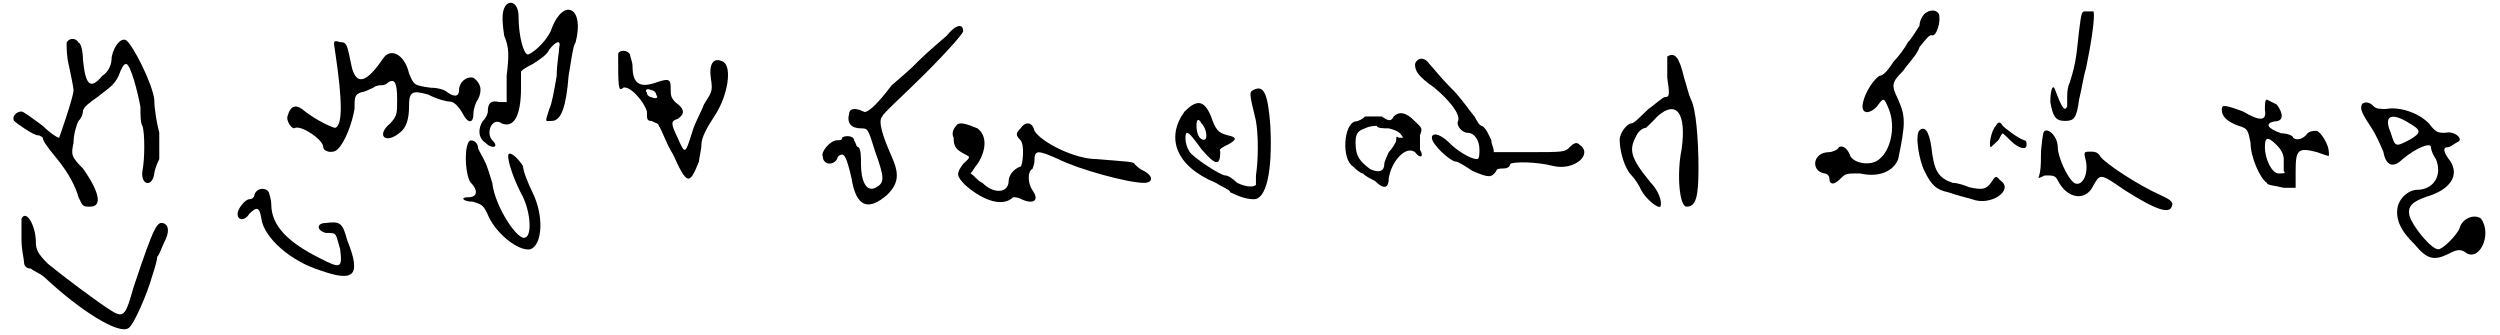
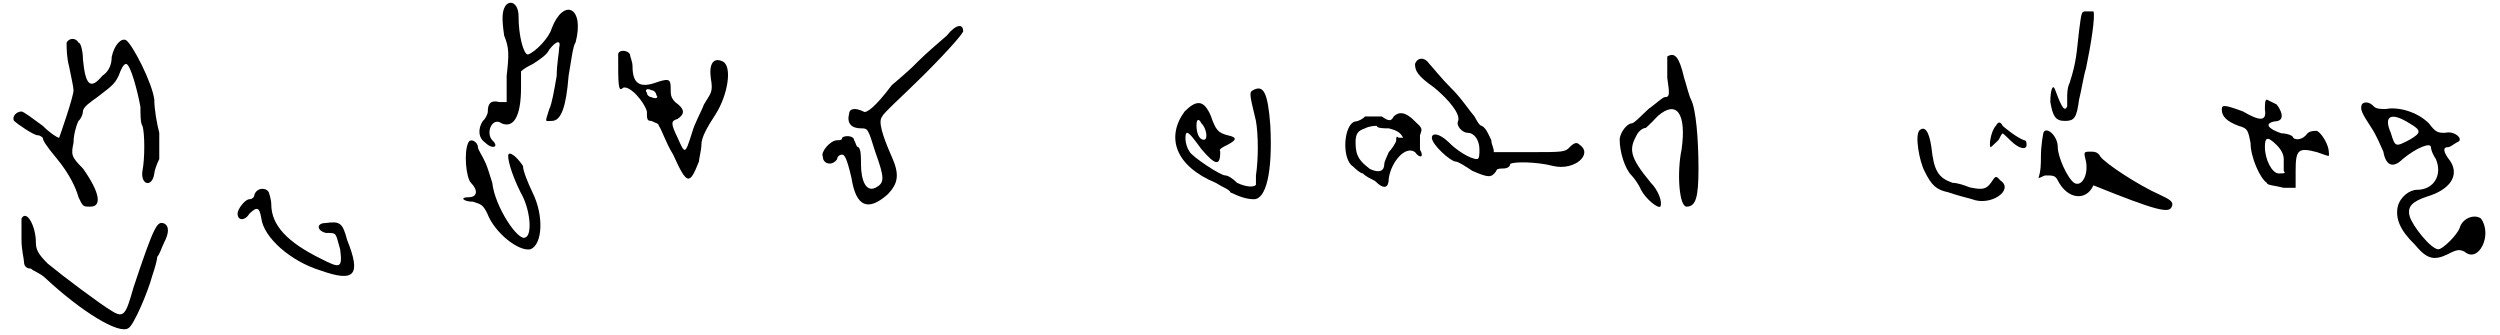
<svg xmlns="http://www.w3.org/2000/svg" xmlns:xlink="http://www.w3.org/1999/xlink" width="500px" height="67px" viewBox="0 0 5006 676" version="1.1">
  <defs>
    <path id="gl2321" d="M 9 9 C 9 14 9 33 9 52 C 9 72 14 91 14 96 C 14 105 19 110 28 110 C 33 115 48 120 57 129 C 129 196 206 244 225 230 C 235 225 264 158 273 124 C 278 110 283 91 283 86 C 288 81 292 67 297 57 C 307 38 307 24 297 19 C 283 14 278 19 235 148 C 220 201 216 211 192 196 C 168 182 91 124 62 100 C 43 81 38 72 38 57 C 38 24 19 -10 9 9 z" fill="black" />
    <path id="gl2322" d="M 62 9 C 52 19 52 38 57 72 C 67 96 67 110 62 153 C 62 172 62 187 62 206 C 57 206 52 206 48 206 C 28 201 24 211 24 225 C 24 230 19 240 14 244 C 4 259 4 278 19 288 C 33 302 48 297 33 283 C 19 268 33 235 52 249 C 76 259 91 235 91 177 C 91 163 91 153 91 144 C 96 139 105 134 115 129 C 129 120 144 110 148 100 C 163 81 172 81 168 96 C 168 105 163 129 163 153 C 158 182 153 211 148 220 C 139 249 139 244 153 244 C 172 244 182 216 187 153 C 192 124 196 91 201 86 C 220 14 177 -5 153 57 C 148 76 120 105 105 110 C 96 110 86 72 86 33 C 86 9 72 0 62 9 z" fill="black" />
-     <path id="gl2323" d="M 230 9 C 225 14 220 24 220 33 C 216 38 206 57 196 67 C 192 76 177 96 168 105 C 158 120 148 134 139 134 C 124 144 105 177 105 196 C 105 211 120 211 134 196 C 148 177 148 177 158 201 C 172 235 163 283 139 302 C 124 316 91 312 81 297 C 76 283 67 273 57 278 C 57 283 43 288 38 288 C 4 288 0 326 28 331 C 33 331 38 336 38 340 C 38 355 48 355 62 340 C 72 331 72 331 100 331 C 139 340 168 326 177 302 C 192 230 192 216 177 182 C 163 153 163 148 187 124 C 196 110 216 91 220 76 C 235 57 240 52 244 52 C 254 57 264 24 259 9 C 254 0 240 0 230 9 z" fill="black" />
    <path id="gl2324" d="M 67 48 C 62 91 62 110 48 153 C 43 163 43 177 43 182 C 43 192 43 196 43 201 C 38 211 33 206 19 168 C 14 153 9 168 9 192 C 14 220 19 230 38 230 C 57 230 62 225 67 187 C 72 168 76 139 81 124 C 91 76 100 19 96 9 C 96 9 86 9 81 9 C 72 9 72 9 67 48 z" fill="black" />
    <path id="gl2325" d="M 259 24 C 249 33 220 57 201 76 C 182 96 158 115 148 124 C 115 168 96 182 91 177 C 72 168 62 172 62 182 C 57 201 67 211 86 211 C 100 211 100 211 115 259 C 134 312 134 321 115 331 C 96 340 86 316 86 283 C 86 268 86 254 81 249 C 76 249 76 240 72 235 C 72 225 52 225 48 230 C 48 235 43 235 38 235 C 24 235 4 259 9 268 C 9 283 28 288 38 273 C 38 268 43 264 48 264 C 52 264 57 268 67 312 C 76 369 100 379 139 345 C 163 321 163 302 148 268 C 129 225 120 196 129 187 C 129 182 172 144 216 100 C 264 52 297 14 292 14 C 292 0 278 0 259 24 z" fill="black" />
    <path id="gl2326" d="M 115 14 C 115 24 115 43 120 62 C 124 81 129 105 129 110 C 129 124 100 206 100 206 C 96 206 81 196 67 182 C 48 168 28 153 24 153 C 14 153 4 163 9 172 C 14 177 48 201 57 201 C 62 201 67 206 67 206 C 67 211 72 220 96 249 C 120 278 134 307 139 326 C 148 345 148 345 163 345 C 187 345 182 316 148 268 C 124 244 124 240 129 216 C 129 201 134 182 139 172 C 144 168 148 158 148 153 C 148 144 163 134 177 124 C 201 105 211 100 220 81 C 225 67 230 57 235 57 C 244 57 259 115 264 144 C 264 158 264 177 268 182 C 273 196 273 249 268 273 C 264 302 288 307 292 278 C 292 273 297 259 302 249 C 302 230 302 220 302 196 C 297 177 292 148 292 129 C 288 96 249 19 235 9 C 225 4 211 19 206 43 C 206 57 201 72 187 81 C 163 110 153 100 148 48 C 148 33 144 14 139 14 C 134 4 120 4 115 14 z" fill="black" />
-     <path id="gl2327" d="M 100 24 C 115 124 115 172 100 177 C 96 177 62 163 33 139 C 19 129 9 134 4 153 C 0 163 14 182 19 177 C 33 172 76 201 76 216 C 76 225 96 230 105 220 C 120 206 134 168 139 139 C 139 115 139 110 153 105 C 158 105 168 100 177 96 C 182 91 192 91 192 91 C 196 91 201 91 206 86 C 220 76 225 86 225 120 C 225 148 225 153 211 168 C 182 192 201 211 230 187 C 244 177 249 158 249 134 C 249 105 254 100 288 110 C 307 120 326 124 331 124 C 340 124 350 134 360 153 C 369 168 379 168 379 148 C 379 139 384 124 388 120 C 398 100 393 86 379 76 C 364 72 350 86 350 100 C 350 115 340 115 326 105 C 321 100 307 96 292 96 C 259 91 259 91 249 67 C 240 28 211 14 196 38 C 163 86 144 91 134 57 C 124 9 124 4 110 4 C 96 0 96 0 100 24 z" fill="black" />
    <path id="gl2328" d="M 9 14 C 9 76 9 91 19 81 C 33 76 62 110 67 129 C 67 144 67 148 76 148 C 86 153 91 153 91 158 C 96 163 105 192 120 216 C 148 278 153 278 172 230 C 172 225 177 206 177 196 C 177 182 187 163 206 134 C 230 96 240 38 220 28 C 201 19 192 33 196 62 C 201 91 196 91 182 115 C 177 129 163 153 158 172 C 144 216 144 216 129 182 C 115 153 115 148 129 144 C 144 134 144 124 124 110 C 115 100 115 96 115 81 C 115 62 110 62 81 72 C 52 81 38 72 38 38 C 38 28 33 19 33 14 C 28 4 9 4 9 14 M 86 96 C 91 100 86 105 76 100 C 72 100 67 96 67 91 C 62 86 67 81 76 86 C 81 86 86 91 86 96 z" fill="black" />
    <path id="gl2329" d="M 105 9 C 105 14 105 33 105 52 C 110 86 110 91 100 91 C 96 91 81 105 67 115 C 52 129 38 144 33 144 C 24 144 9 163 9 177 C 9 201 19 235 33 249 C 38 254 48 268 52 278 C 62 297 86 316 91 312 C 96 302 86 278 72 264 C 28 211 28 196 43 168 C 48 158 57 153 62 153 C 62 153 72 144 86 129 C 124 96 144 124 134 196 C 124 244 129 312 144 312 C 163 312 168 292 168 235 C 168 177 163 115 153 96 C 148 86 144 67 139 52 C 129 9 120 0 105 9 z" fill="black" />
    <path id="gl2330" d="M 4 14 C 4 28 9 38 43 62 C 72 86 96 115 91 129 C 86 139 100 153 110 153 C 124 153 134 168 134 187 C 134 196 134 206 129 206 C 115 206 86 187 72 172 C 52 153 38 153 38 163 C 38 177 76 211 86 211 C 91 211 105 220 120 230 C 153 244 158 244 168 230 C 168 225 177 225 182 225 C 192 225 196 220 196 216 C 201 211 249 211 283 220 C 326 230 364 196 336 177 C 331 172 326 172 316 182 C 307 192 302 192 235 192 C 211 192 187 192 163 192 C 163 182 158 177 158 168 C 153 158 148 144 139 139 C 134 139 129 129 124 120 C 115 110 96 81 76 62 C 57 43 38 19 33 14 C 24 0 9 0 4 14 z" fill="black" />
    <path id="gl2331" d="M 168 4 C 158 9 158 9 172 67 C 177 96 177 144 172 177 C 172 187 172 192 172 196 C 168 201 153 201 134 192 C 124 182 115 177 110 177 C 100 177 43 139 38 129 C 28 115 28 91 33 91 C 38 91 48 105 62 124 C 91 158 100 158 100 129 C 96 124 105 120 115 115 C 134 105 134 100 115 96 C 96 91 91 86 81 57 C 67 24 52 24 28 48 C -10 100 9 158 91 192 C 105 201 120 206 120 211 C 139 220 153 225 168 225 C 192 225 206 172 201 76 C 196 9 187 -5 168 4 M 62 72 C 72 81 76 105 67 105 C 57 105 52 91 52 76 C 52 62 57 62 62 72 z" fill="black" />
    <path id="gl2332" d="M 100 4 C 96 4 96 14 96 24 C 100 48 86 48 52 28 C 14 14 9 14 9 24 C 9 38 19 48 43 57 C 62 62 62 67 67 91 C 67 120 86 163 100 172 C 100 177 115 177 134 182 C 139 182 148 182 158 182 C 158 172 158 158 158 148 C 158 105 163 100 201 110 C 230 120 225 120 225 110 C 225 96 211 72 201 67 C 196 67 187 67 182 72 C 172 86 158 86 153 81 C 153 76 139 72 129 72 C 100 62 96 52 115 48 C 134 48 134 33 120 14 C 110 9 100 4 100 4 M 120 96 C 129 105 134 115 134 124 C 134 134 134 144 134 148 C 139 153 134 153 124 153 C 110 153 96 124 96 100 C 96 81 100 76 120 96 z" fill="black" />
    <path id="gl2560" d="M 9 9 C 4 19 9 28 28 57 C 38 72 48 96 52 105 C 57 134 72 139 91 120 C 120 96 148 86 148 96 C 148 96 148 105 158 120 C 172 153 153 182 120 182 C 105 182 86 196 81 216 C 76 240 86 264 115 292 C 139 321 153 326 182 312 C 201 302 206 302 216 307 C 244 331 273 273 249 240 C 235 230 211 240 206 259 C 201 273 172 302 163 302 C 148 302 110 254 105 235 C 100 216 110 206 139 196 C 187 182 206 153 187 124 C 172 105 172 96 182 96 C 187 96 192 91 201 86 C 216 81 196 62 177 67 C 163 67 158 67 144 48 C 120 24 81 14 57 19 C 48 19 38 19 33 14 C 24 4 14 4 9 9 M 105 48 C 129 62 129 67 105 81 C 76 96 76 96 67 67 C 52 33 67 24 105 48 z" fill="black" />
    <path id="gl2561" d="M 110 14 C 105 24 100 24 86 14 C 72 14 62 14 52 14 C 48 19 38 24 33 24 C 9 28 4 100 28 115 C 33 120 43 129 48 129 C 52 134 62 139 72 144 C 91 163 100 158 100 139 C 105 105 134 72 153 86 C 163 100 172 96 163 81 C 163 72 163 67 163 52 C 168 38 168 38 153 24 C 134 4 120 4 110 14 M 100 38 C 120 43 124 48 129 57 C 129 57 124 57 120 57 C 115 52 115 57 115 62 C 115 67 105 81 100 86 C 96 96 91 105 91 110 C 91 124 81 129 62 120 C 43 105 33 96 33 67 C 33 48 38 43 52 38 C 62 33 72 33 76 33 C 76 38 91 38 100 38 z" fill="black" />
-     <path id="gl2562" d="M 14 9 C 9 14 4 24 9 33 C 9 52 14 57 33 67 C 43 72 43 72 28 86 C 14 105 14 110 33 129 C 72 163 110 172 129 153 C 134 153 139 153 148 158 C 172 168 182 158 168 139 C 158 124 158 100 168 96 C 168 96 172 86 172 81 C 172 57 177 57 220 76 C 259 96 360 124 393 124 C 412 124 412 110 393 100 C 384 96 379 91 374 86 C 374 81 355 81 297 76 C 254 76 187 43 172 19 C 168 0 153 0 144 14 C 134 24 134 28 144 38 C 153 48 148 91 144 91 C 129 96 120 110 120 120 C 120 144 91 148 67 124 C 57 120 52 110 43 105 C 48 100 52 91 57 86 C 76 57 76 28 57 14 C 33 4 19 0 14 9 z" fill="black" />
    <path id="gl2563" d="M 19 9 C 9 19 4 52 9 52 C 9 52 19 43 24 38 C 28 33 28 28 33 24 C 38 28 43 33 48 38 C 67 57 81 57 81 48 C 81 43 81 38 76 38 C 62 33 38 14 33 9 C 28 0 24 0 19 9 z" fill="black" />
    <path id="gl2564" d="M 14 9 C 4 19 14 72 24 91 C 38 120 48 129 72 134 C 86 139 105 144 120 148 C 158 163 206 129 177 110 C 168 100 168 100 158 115 C 148 129 139 129 115 124 C 105 120 91 115 81 115 C 52 105 43 91 38 43 C 33 9 24 0 14 9 z" fill="black" />
-     <path id="gl2565" d="M 19 14 C 19 14 14 38 14 62 C 14 76 14 91 9 105 C 14 105 19 100 24 100 C 38 100 43 100 48 110 C 67 148 105 153 120 120 C 134 96 134 96 182 129 C 249 172 273 177 278 163 C 283 153 273 148 254 139 C 211 120 144 76 134 62 C 129 52 120 52 115 52 C 100 52 100 52 105 72 C 110 100 96 124 81 115 C 67 105 48 62 48 43 C 48 19 24 0 19 14 z" fill="black" />
+     <path id="gl2565" d="M 19 14 C 19 14 14 38 14 62 C 14 76 14 91 9 105 C 14 105 19 100 24 100 C 38 100 43 100 48 110 C 67 148 105 153 120 120 C 249 172 273 177 278 163 C 283 153 273 148 254 139 C 211 120 144 76 134 62 C 129 52 120 52 115 52 C 100 52 100 52 105 72 C 110 100 96 124 81 115 C 67 105 48 62 48 43 C 48 19 24 0 19 14 z" fill="black" />
    <path id="gl2566" d="M 19 9 C 9 28 14 81 24 91 C 38 105 38 120 19 120 C 0 120 9 129 28 129 C 43 134 48 134 57 153 C 72 192 120 230 144 225 C 168 216 172 158 148 110 C 139 91 129 67 129 57 C 120 43 105 28 100 33 C 96 38 105 72 124 110 C 144 144 148 196 134 201 C 120 211 72 139 67 91 C 62 76 57 57 52 48 C 48 38 38 24 38 19 C 38 9 24 0 19 9 z" fill="black" />
    <path id="gl2567" d="M 38 19 C 38 24 33 28 28 28 C 19 28 4 48 4 57 C 4 72 19 72 28 57 C 43 43 48 43 52 67 C 57 105 110 153 172 172 C 240 196 254 182 225 110 C 216 76 211 72 182 76 C 163 76 163 91 182 96 C 206 96 201 96 211 129 C 216 168 211 168 172 148 C 105 115 72 81 72 38 C 72 28 67 14 67 14 C 62 4 43 4 38 19 z" fill="black" />
  </defs>
  <use xlink:href="#gl2321" x="15" y="432" />
  <use xlink:href="#gl2322" x="941" y="0" />
  <use xlink:href="#gl2323" x="3634" y="19" />
  <use xlink:href="#gl2324" x="4109" y="14" />
  <use xlink:href="#gl2325" x="1632" y="48" />
  <use xlink:href="#gl2326" x="0" y="72" />
  <use xlink:href="#gl2327" x="557" y="81" />
  <use xlink:href="#gl2328" x="1219" y="96" />
  <use xlink:href="#gl2329" x="3240" y="105" />
  <use xlink:href="#gl2330" x="2832" y="115" />
  <use xlink:href="#gl2331" x="2343" y="177" />
  <use xlink:href="#gl2332" x="4455" y="197" />
  <use xlink:href="#gl2560" x="4738" y="201" />
  <use xlink:href="#gl2561" x="2683" y="221" />
  <use xlink:href="#gl2562" x="1896" y="245" />
  <use xlink:href="#gl2563" x="3989" y="245" />
  <use xlink:href="#gl2564" x="3840" y="254" />
  <use xlink:href="#gl2565" x="4085" y="254" />
  <use xlink:href="#gl2566" x="907" y="278" />
  <use xlink:href="#gl2567" x="456" y="374" />
</svg>